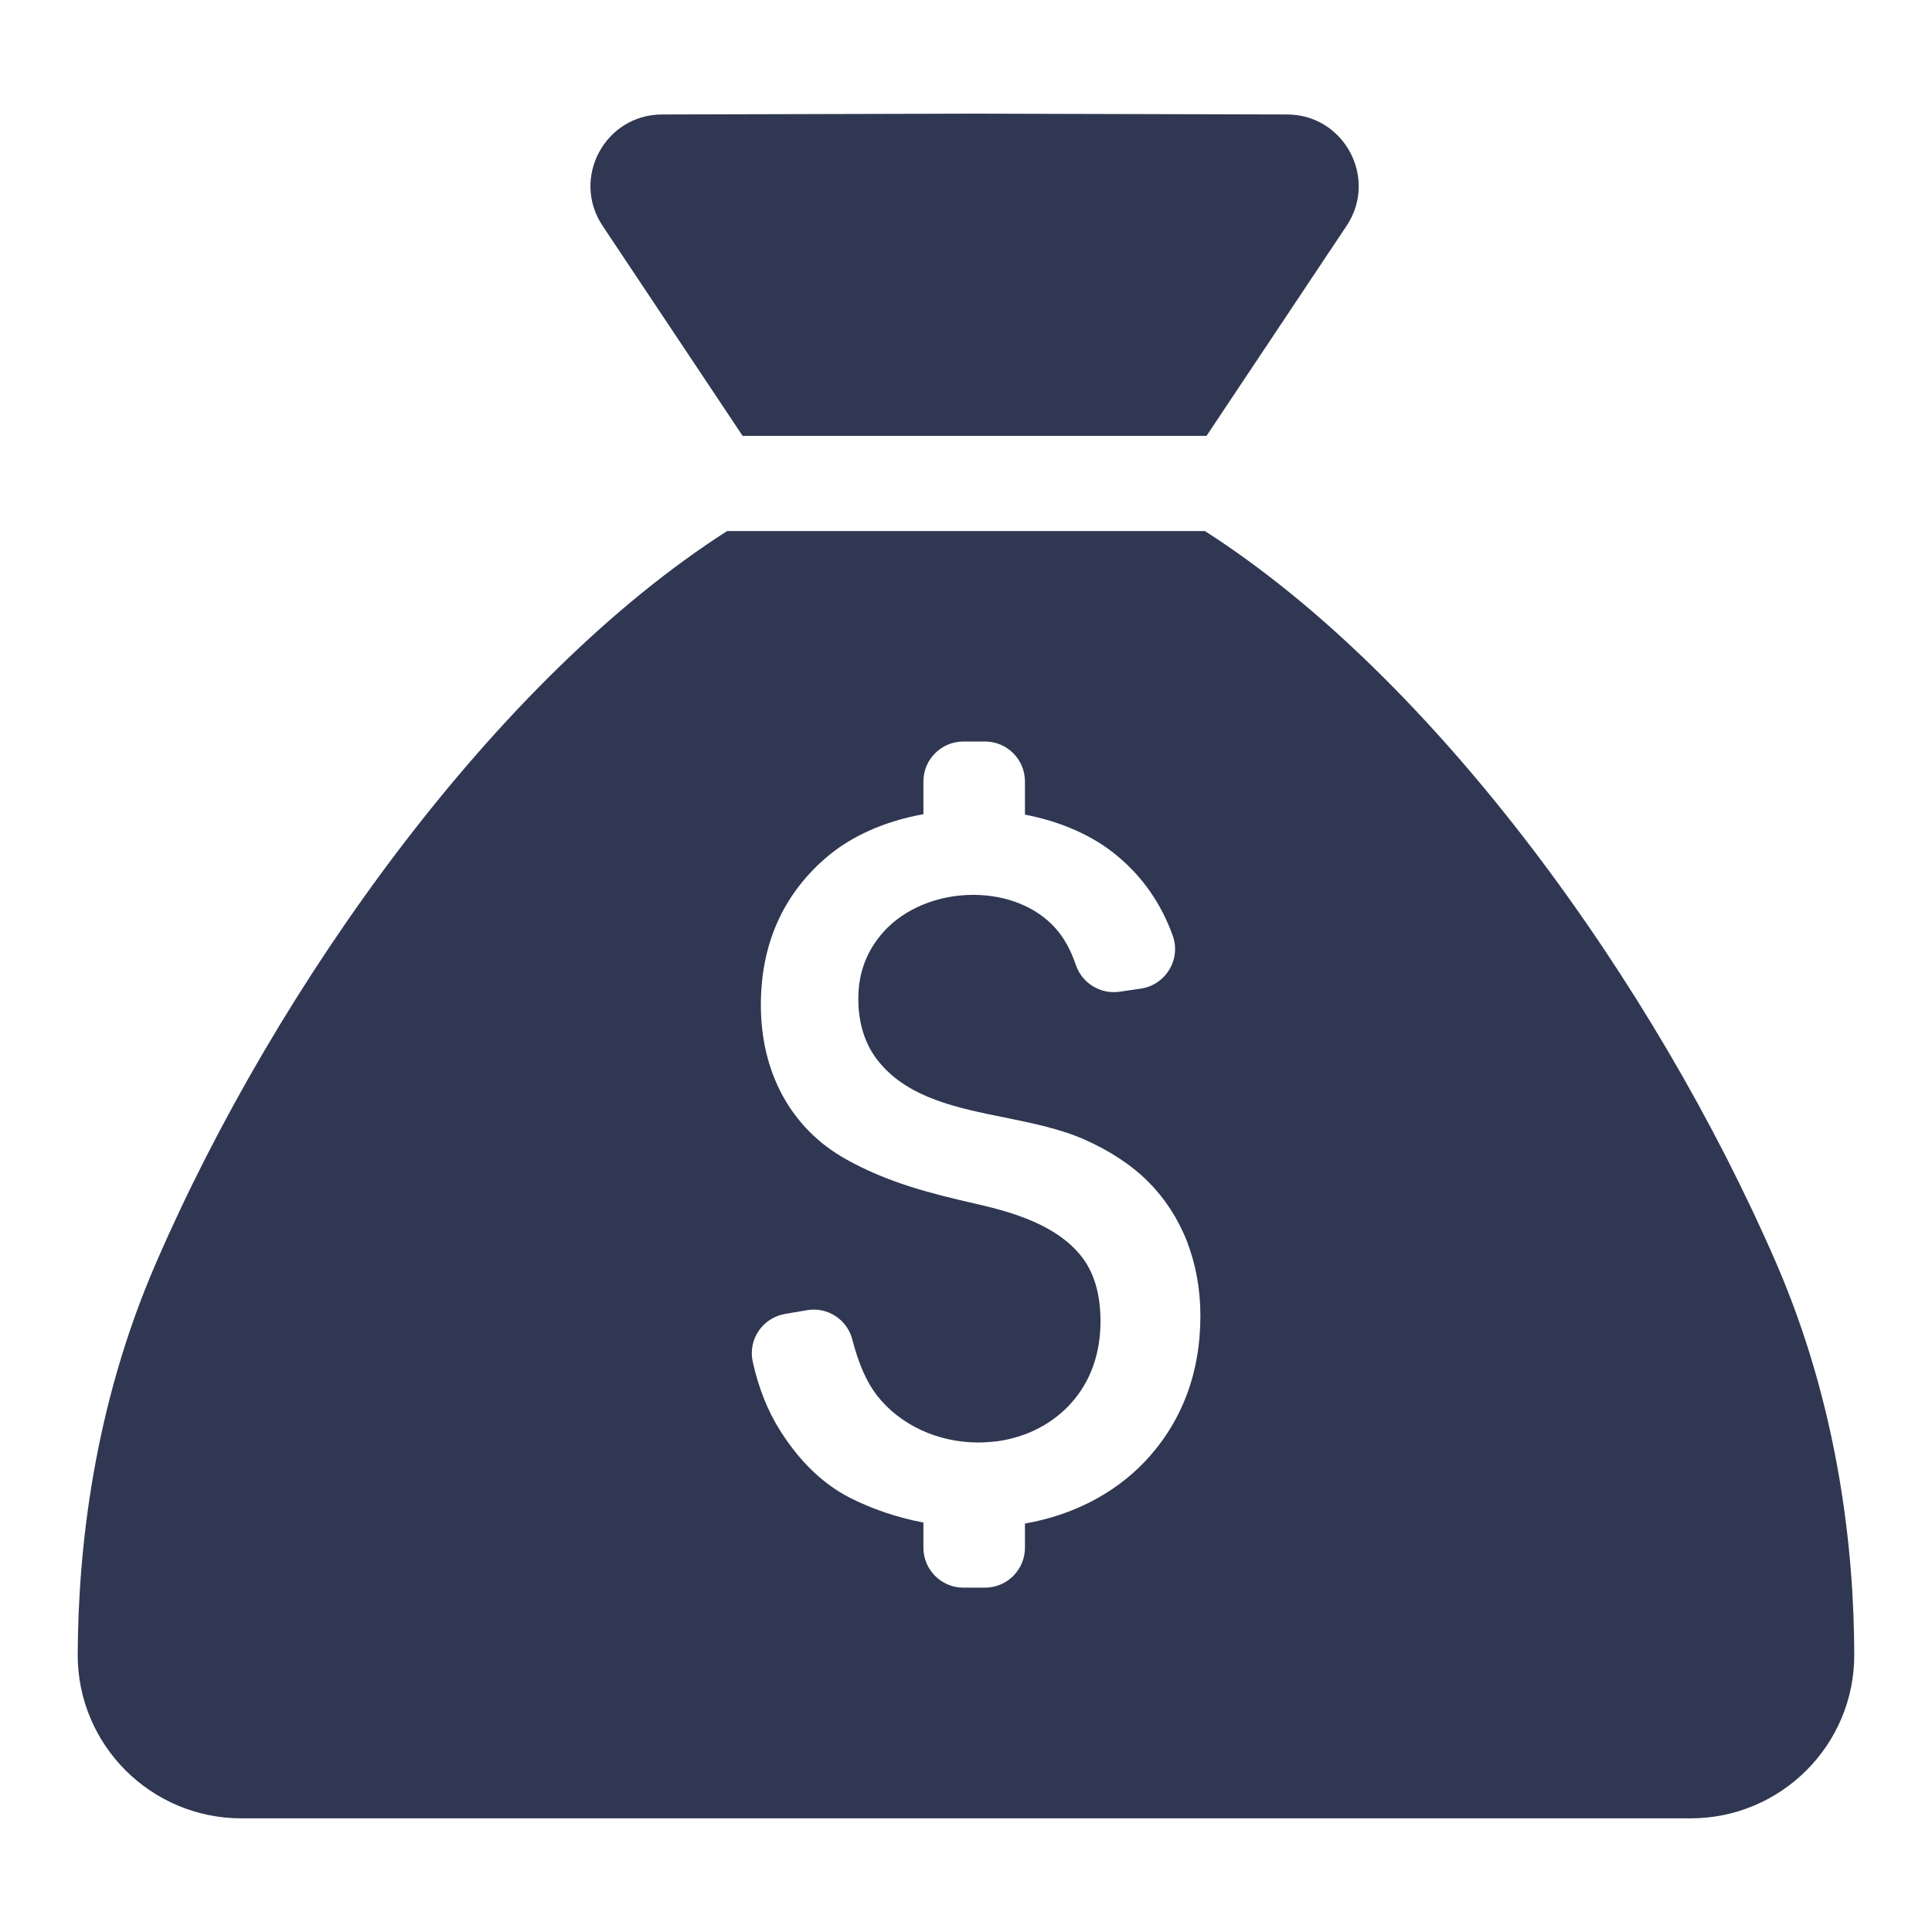
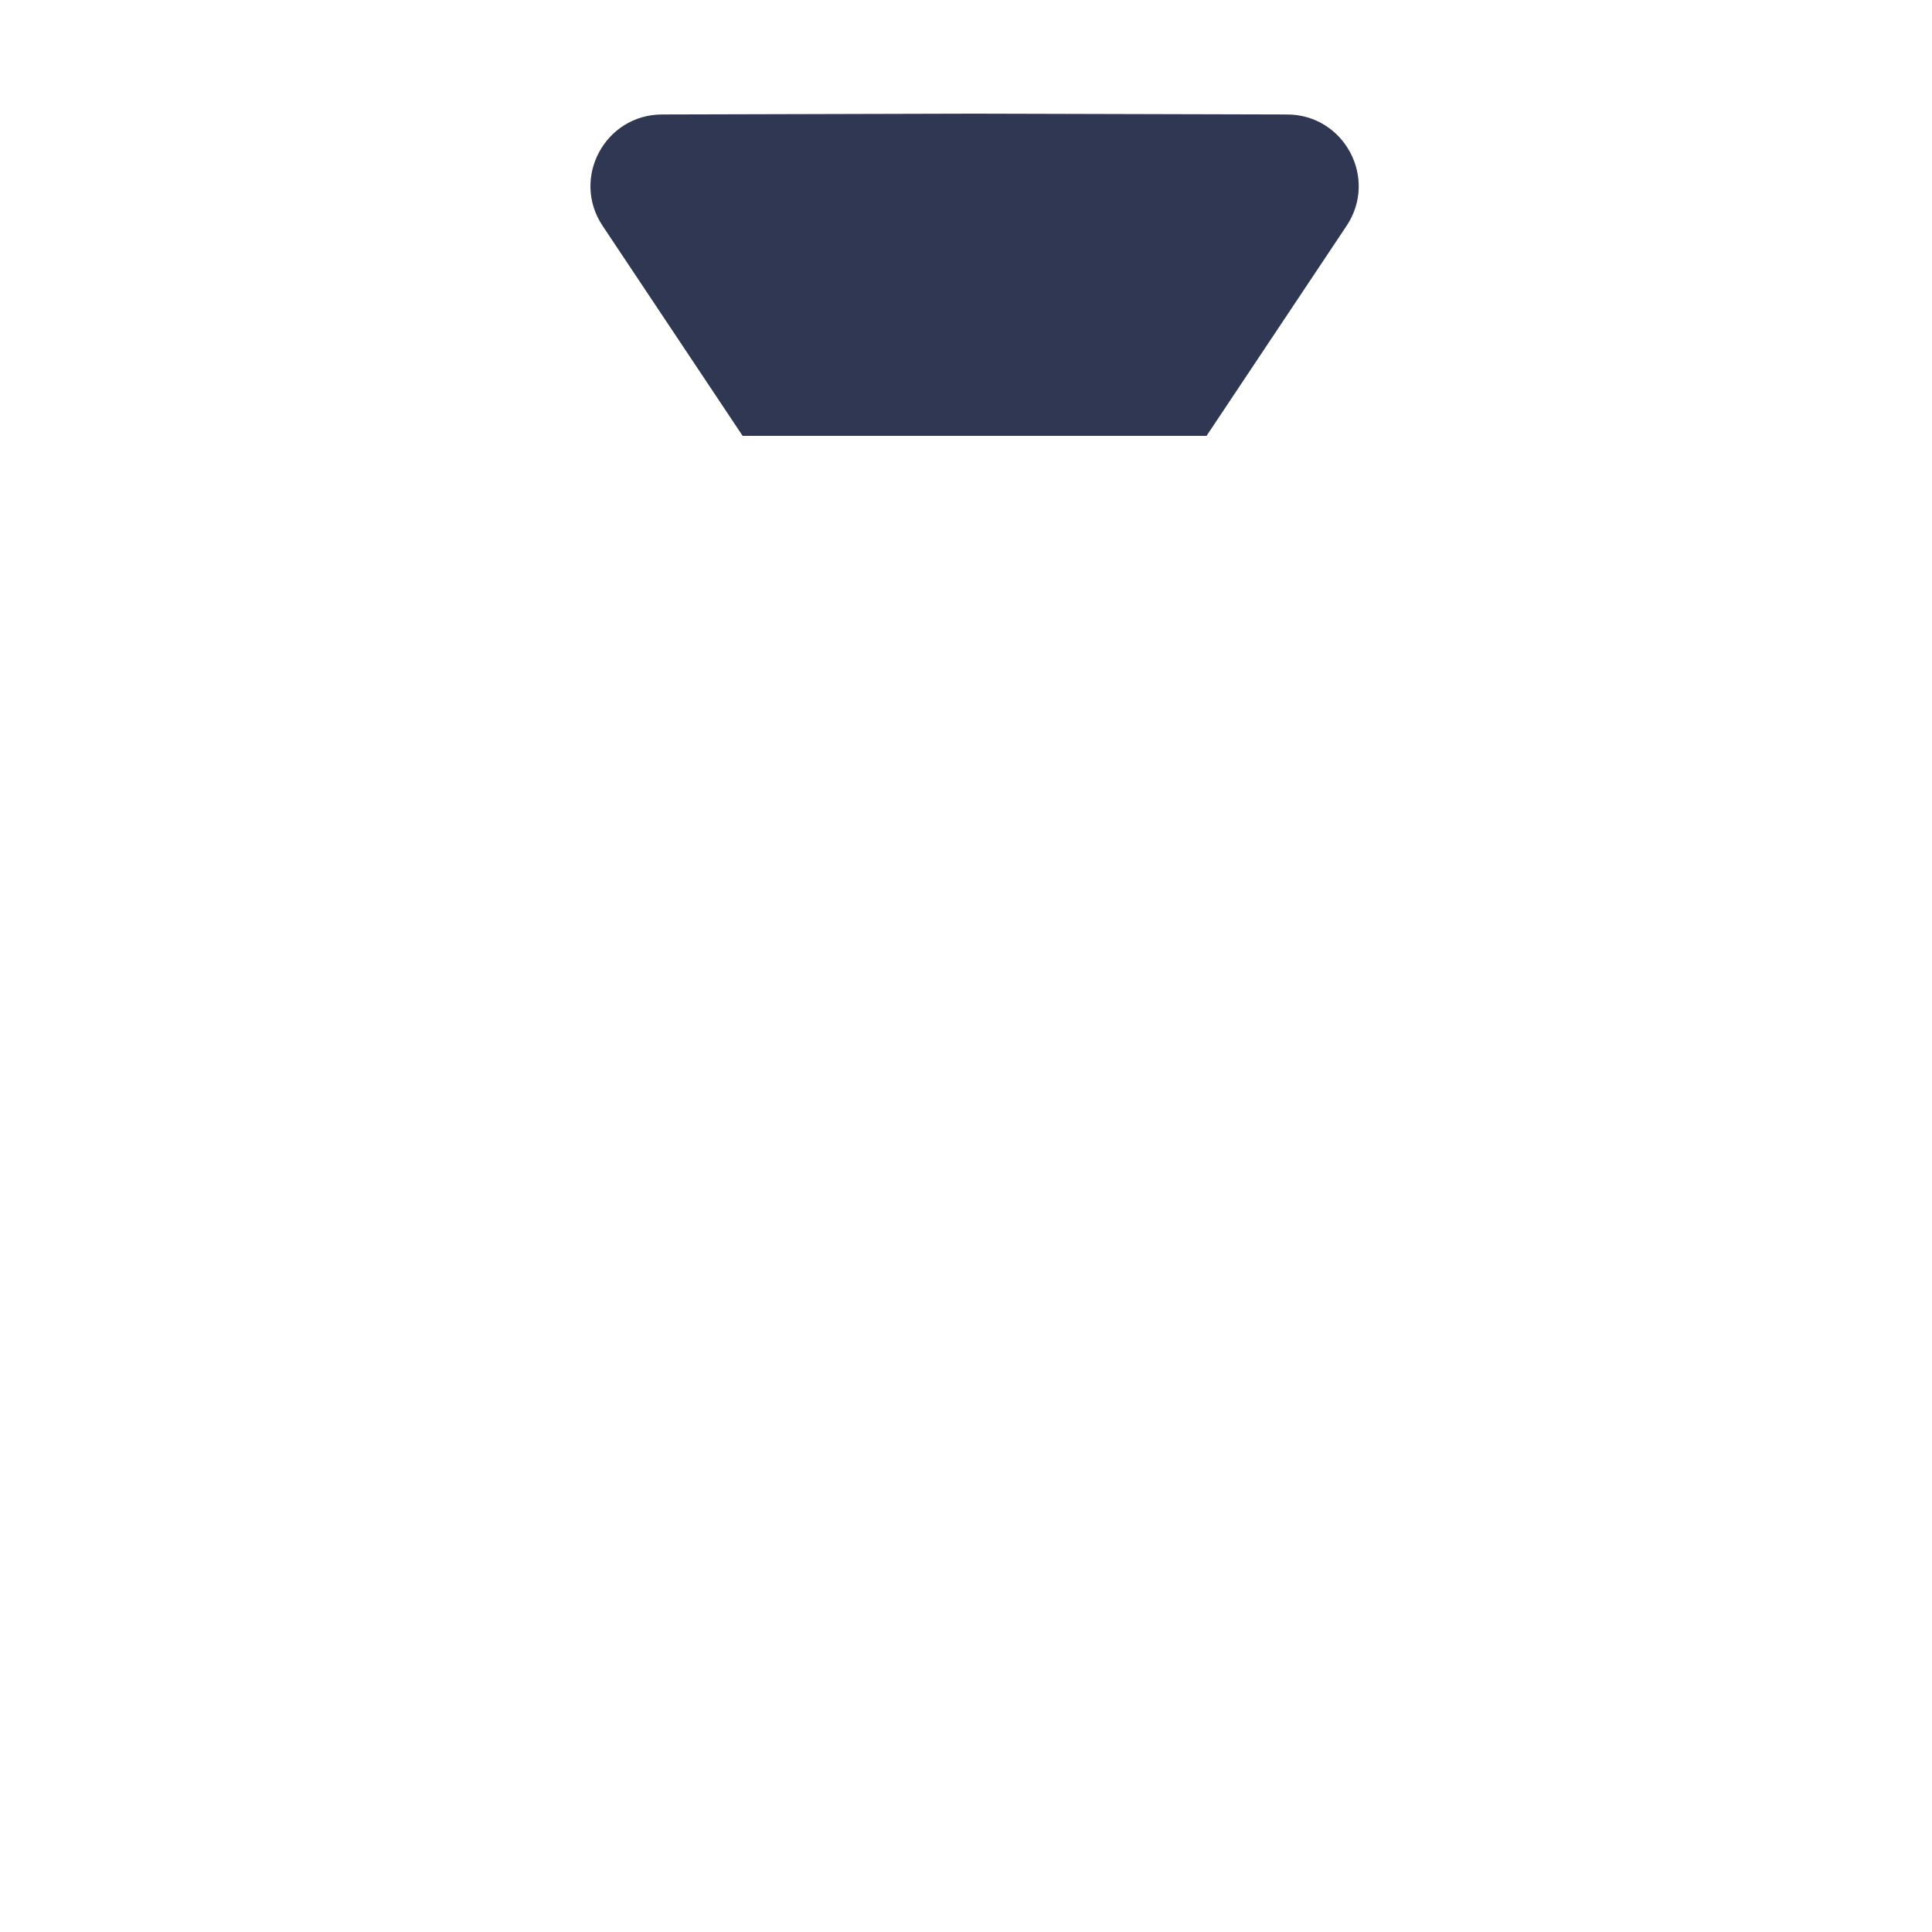
<svg xmlns="http://www.w3.org/2000/svg" width="68" height="68" viewBox="0 0 68 68" fill="none">
-   <path d="M5.495 44.444C3.29 49.517 2.75 54.546 2.735 58.236C2.728 61.42 5.315 64 8.5 64H34.288H59.5C62.685 64 65.272 61.42 65.264 58.236C65.257 54.546 64.71 49.517 62.512 44.444C58.239 34.602 50.508 23.873 42.409 18.692H34.288H25.591C17.492 23.873 9.761 34.602 5.495 44.444ZM38.028 44.178C37.17 43.126 35.7 42.679 34.375 42.376C32.732 42.002 31.255 41.627 29.77 40.798C28.819 40.265 28.07 39.516 27.551 38.572C27.039 37.635 26.78 36.554 26.78 35.373C26.78 33.261 27.537 31.532 29.035 30.221C29.922 29.442 31.132 28.902 32.501 28.657V27.504C32.501 26.726 33.135 26.099 33.906 26.099H34.67C35.448 26.099 36.075 26.733 36.075 27.504V28.672C37.343 28.916 38.474 29.414 39.318 30.12C40.218 30.862 40.874 31.813 41.278 32.937C41.573 33.766 41.032 34.666 40.153 34.796L39.411 34.904C38.741 35.005 38.085 34.609 37.869 33.968C37.689 33.441 37.451 33.009 37.156 32.678C36.486 31.921 35.427 31.496 34.252 31.496C33.006 31.496 31.824 31.986 31.096 32.8C30.498 33.471 30.21 34.242 30.21 35.157C30.21 36.05 30.462 36.814 30.959 37.405C31.997 38.651 33.697 38.997 35.34 39.328C36.298 39.523 37.293 39.725 38.15 40.099C39.065 40.503 39.829 41.007 40.413 41.591C40.996 42.175 41.458 42.881 41.775 43.688C42.084 44.488 42.25 45.367 42.25 46.303C42.25 48.35 41.587 50.079 40.283 51.455C39.209 52.579 37.754 53.329 36.075 53.624V54.474C36.075 55.253 35.441 55.88 34.67 55.88H33.906C33.128 55.88 32.501 55.245 32.501 54.474V53.588C31.579 53.415 30.692 53.112 29.9 52.709C28.963 52.226 28.149 51.441 27.472 50.374C27.018 49.661 26.693 48.84 26.492 47.917C26.326 47.139 26.845 46.383 27.63 46.246L28.394 46.116C29.122 45.986 29.821 46.44 30.001 47.154C30.217 47.997 30.505 48.652 30.866 49.114C31.672 50.151 33.005 50.771 34.432 50.771C34.677 50.771 34.915 50.749 35.153 50.72C36.176 50.569 37.084 50.086 37.725 49.358C38.395 48.595 38.734 47.629 38.734 46.498C38.734 45.525 38.496 44.747 38.028 44.178Z" fill="#303752" />
  <path d="M34.302 4H34.288L23.299 4.029C21.289 4.036 20.093 6.277 21.21 7.949L26.138 15.341H34.288H34.316H42.466L47.395 7.949C48.511 6.277 47.315 4.036 45.305 4.029L34.316 4H34.302Z" fill="#303752" />
</svg>